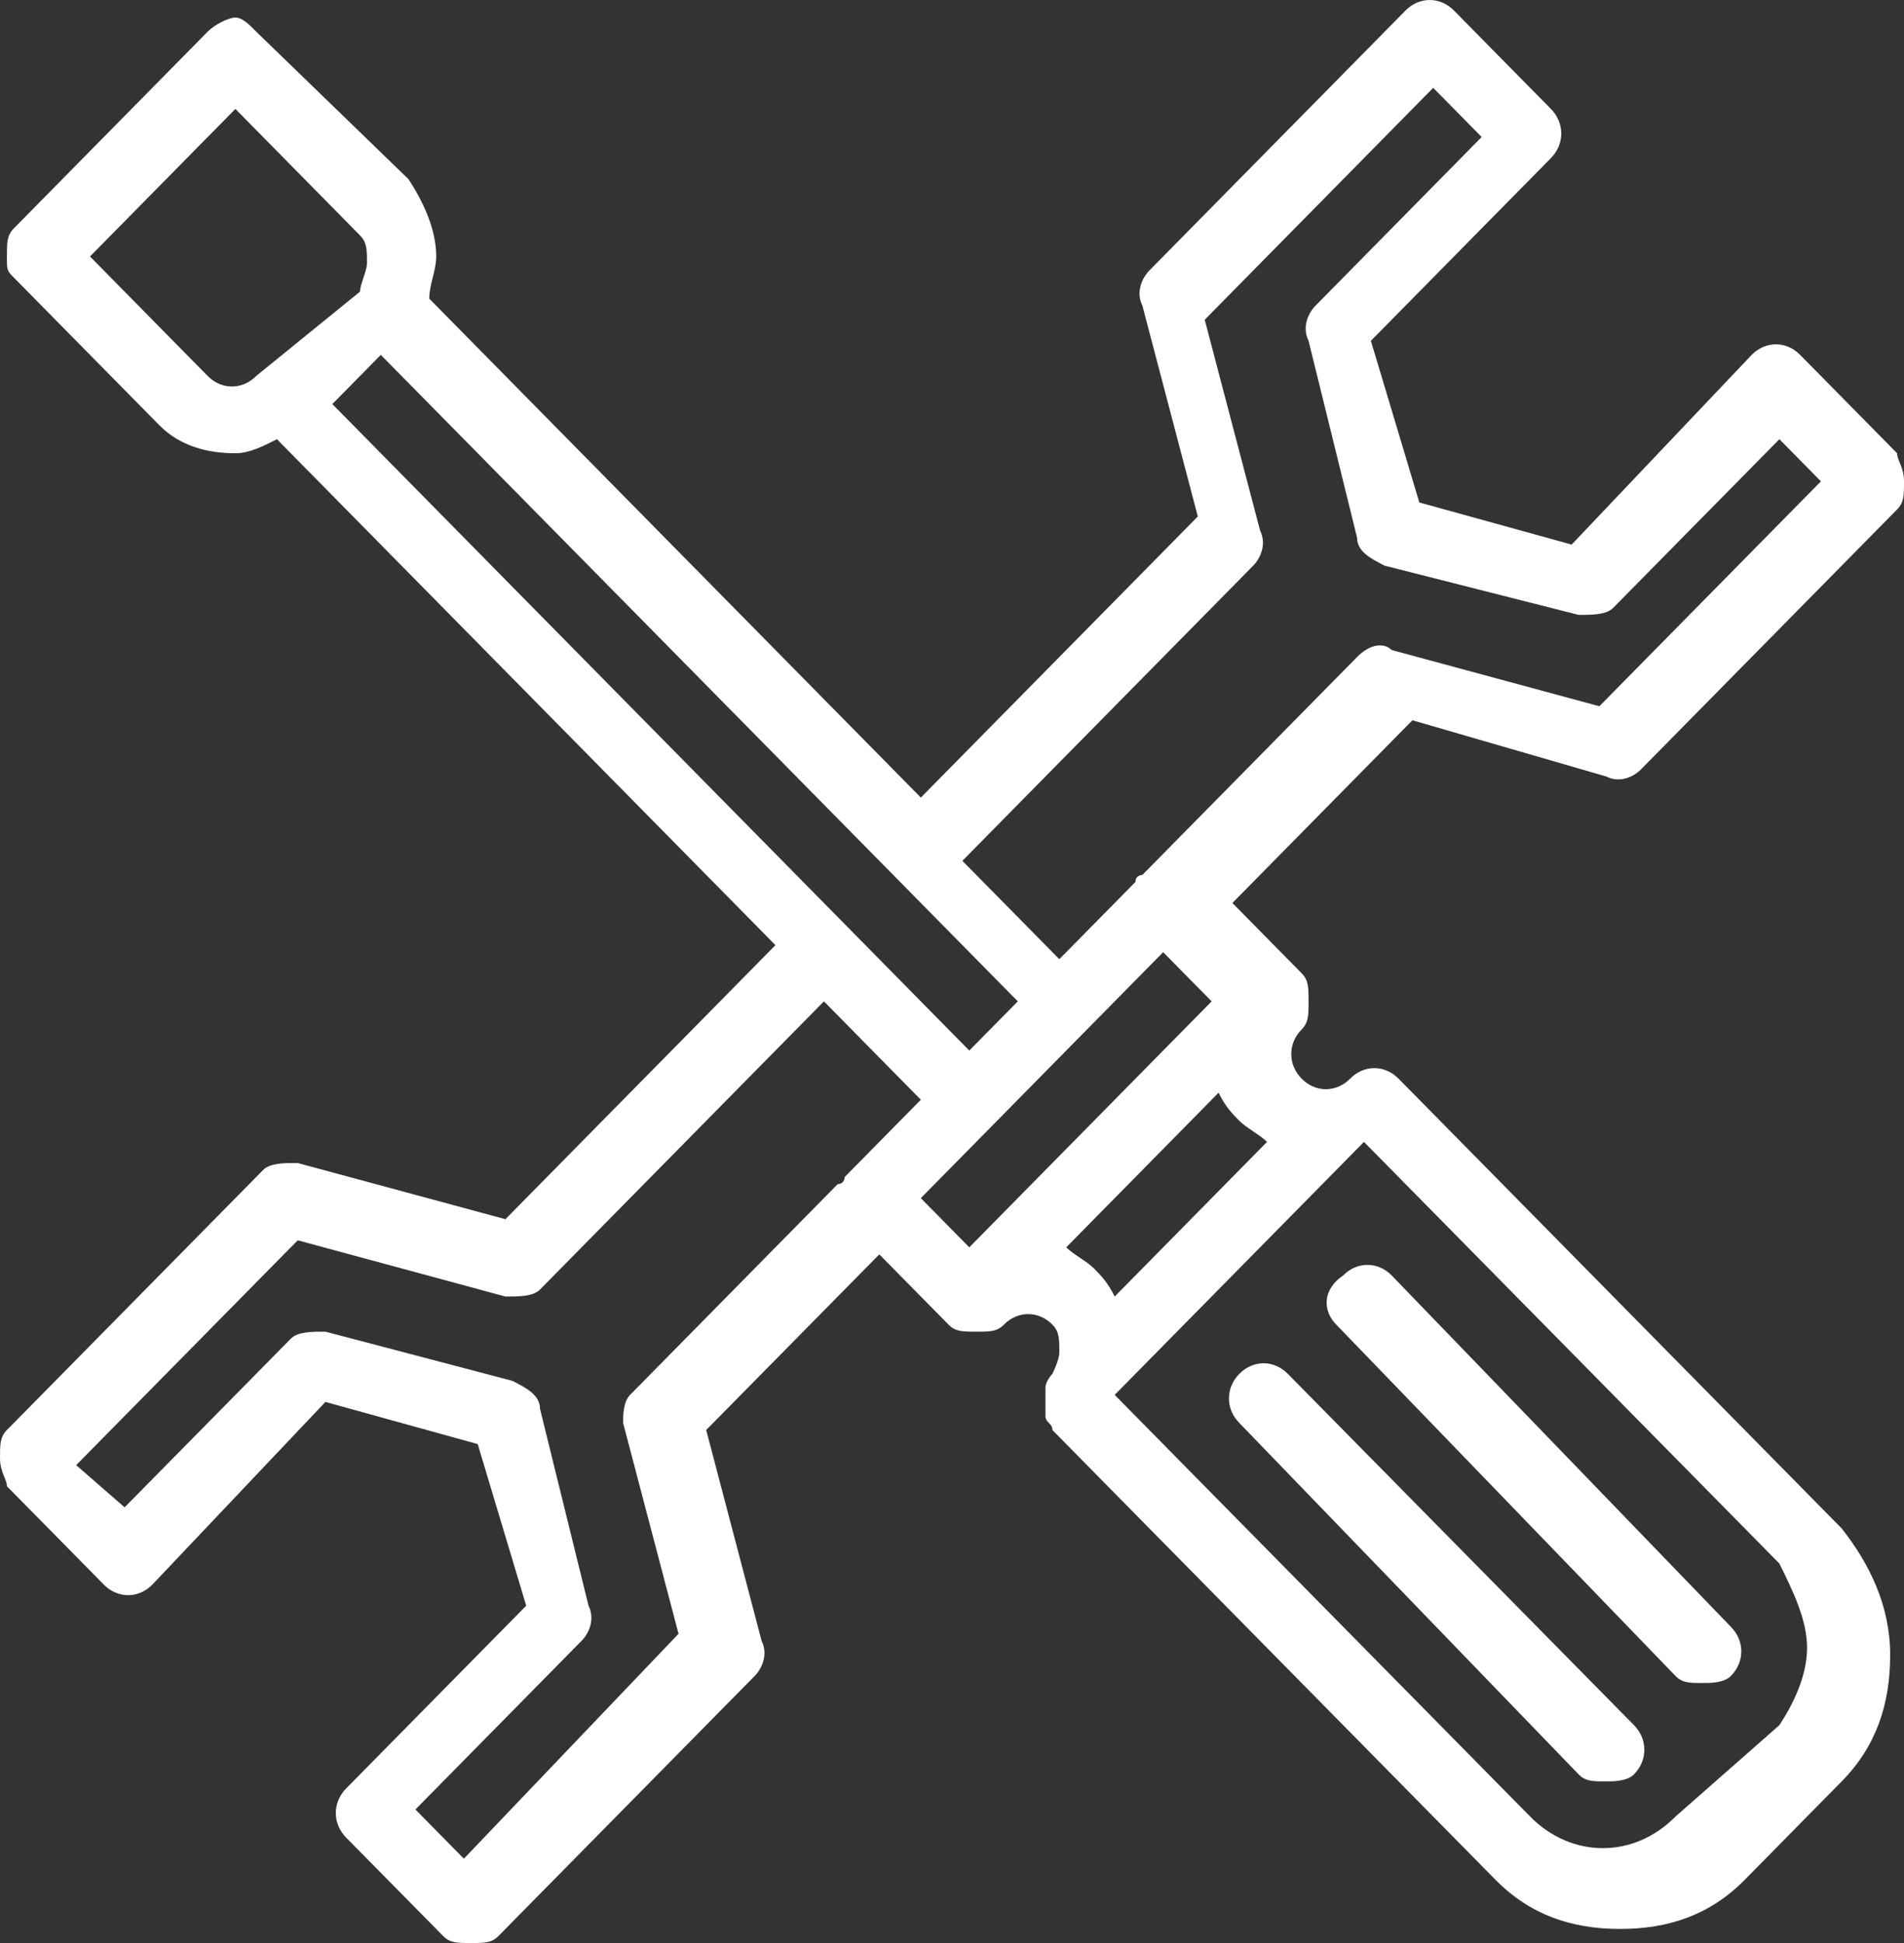
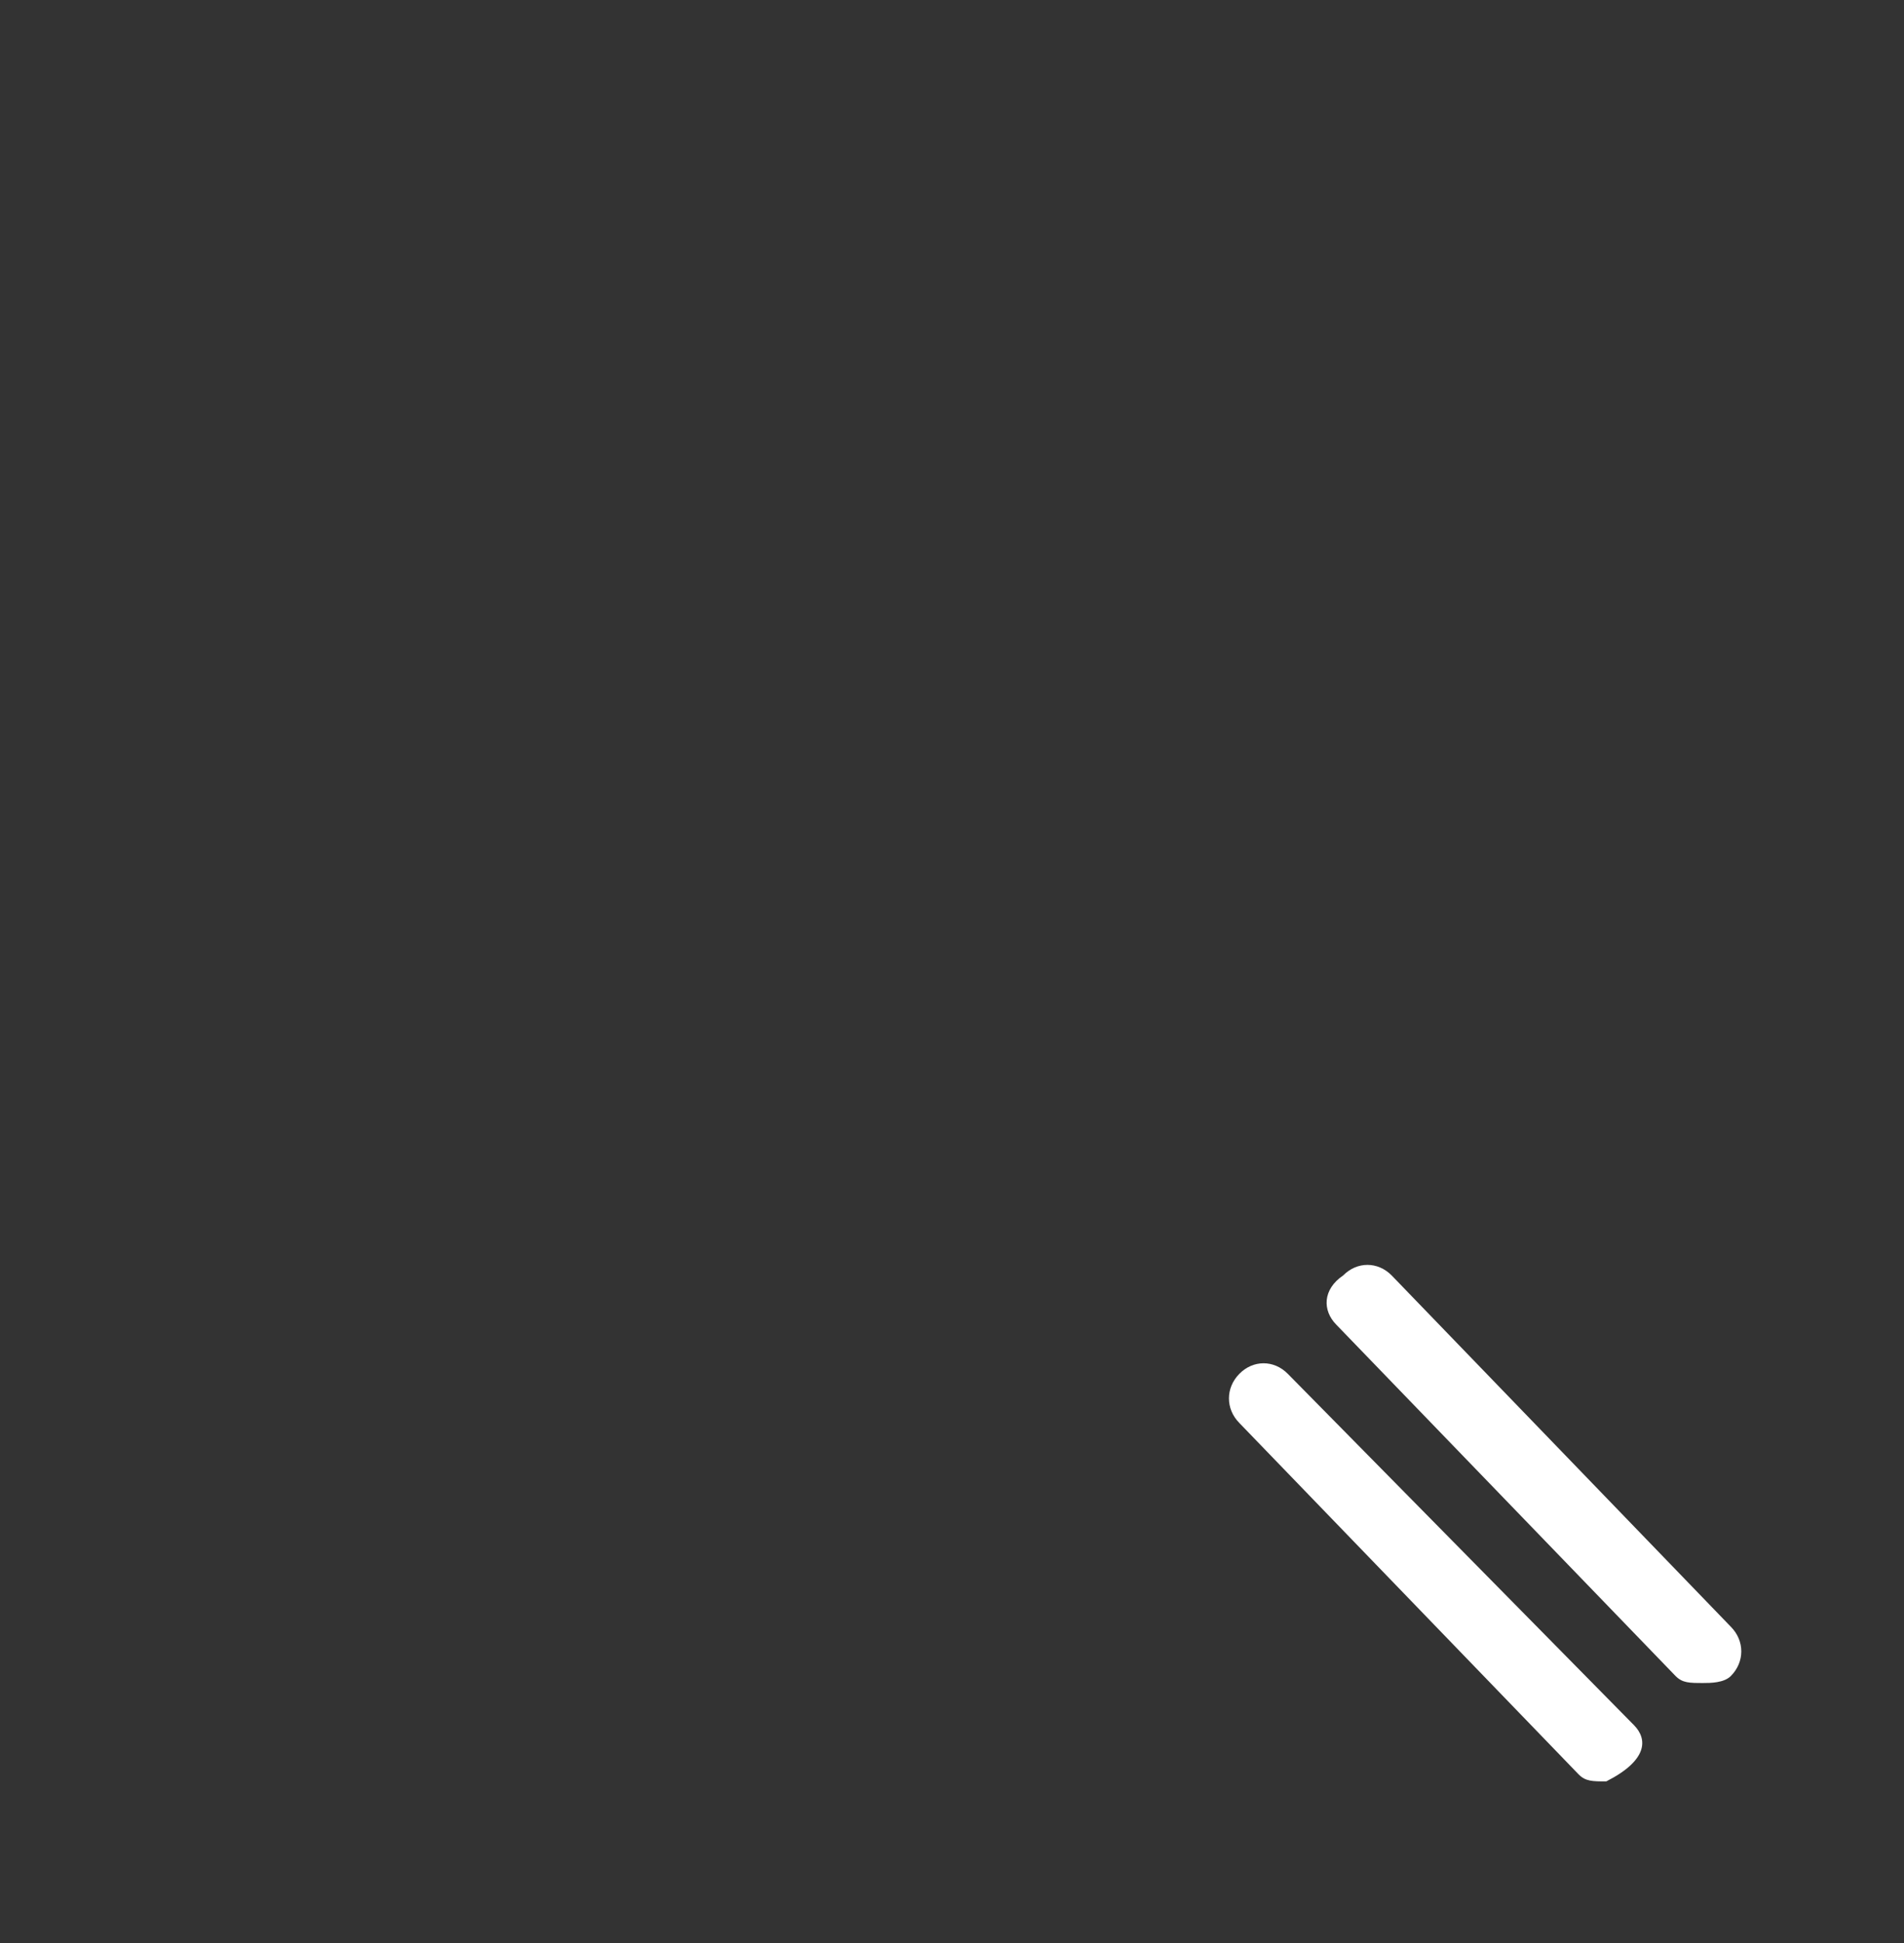
<svg xmlns="http://www.w3.org/2000/svg" width="49" height="50" viewBox="0 0 49 50" fill="none">
  <rect x="0" y="0" width="49" height="50" fill="#333333" stroke="none" />
-   <path d="M33.142 35.353C32.785 34.991 32.251 34.991 31.895 35.353C31.538 35.714 31.538 36.257 31.895 36.618L40.626 45.66C40.804 45.841 40.982 45.841 41.338 45.841C41.516 45.841 41.873 45.841 42.051 45.66C42.407 45.298 42.407 44.756 42.051 44.394L33.142 35.353Z" fill="white" />
+   <path d="M33.142 35.353C32.785 34.991 32.251 34.991 31.895 35.353C31.538 35.714 31.538 36.257 31.895 36.618L40.626 45.66C40.804 45.841 40.982 45.841 41.338 45.841C42.407 45.298 42.407 44.756 42.051 44.394L33.142 35.353Z" fill="white" />
  <path d="M34.389 34.087L43.12 43.128C43.298 43.309 43.476 43.309 43.833 43.309C44.011 43.309 44.367 43.309 44.545 43.128C44.902 42.767 44.902 42.224 44.545 41.863L35.815 32.821C35.458 32.459 34.924 32.459 34.567 32.821C34.033 33.183 34.033 33.725 34.389 34.087Z" fill="white" />
-   <path d="M41.338 19.982C41.694 20.163 42.051 19.982 42.229 19.801L48.822 13.11C49 12.93 49 12.749 49 12.387C49 12.025 48.822 11.845 48.822 11.664L46.327 9.132C45.971 8.77 45.436 8.77 45.08 9.132L40.447 14.014L36.527 12.93L35.28 8.77L39.913 4.069C40.269 3.707 40.269 3.165 39.913 2.803L37.418 0.271C37.062 -0.09 36.527 -0.09 36.171 0.271L29.578 6.962C29.4 7.143 29.222 7.505 29.4 7.866L30.826 13.291L23.698 20.524L11.047 7.685C11.047 7.324 11.226 6.962 11.226 6.6C11.226 5.877 10.869 5.154 10.513 4.611L6.593 0.814C6.415 0.633 6.236 0.452 6.058 0.452C5.88 0.452 5.524 0.633 5.345 0.814L0.356 5.877C0.178 6.058 0.178 6.239 0.178 6.6C0.178 6.962 0.178 6.962 0.356 7.143L4.098 10.94C4.633 11.483 5.345 11.664 6.058 11.664C6.415 11.664 6.771 11.483 7.127 11.302L19.956 24.322L13.007 31.374L7.662 29.928C7.305 29.928 6.949 29.928 6.771 30.108L0.178 36.799C2.5332e-07 36.98 0 37.161 0 37.523C0 37.884 0.178 38.065 0.178 38.246L2.673 40.778C3.029 41.139 3.564 41.139 3.92 40.778L8.375 36.076L12.294 37.161L13.542 41.32L8.909 46.022C8.553 46.383 8.553 46.926 8.909 47.288L11.404 49.819C11.582 50 11.76 50 12.116 50C12.473 50 12.651 50 12.829 49.819L19.422 43.128C19.6 42.948 19.778 42.586 19.6 42.224L18.174 36.799L22.629 32.279L24.411 34.087C24.589 34.268 24.767 34.268 25.124 34.268C25.48 34.268 25.658 34.268 25.836 34.087C26.193 33.725 26.727 33.725 27.084 34.087C27.262 34.268 27.262 34.449 27.262 34.81C27.262 34.991 27.084 35.353 27.084 35.353C27.084 35.353 26.905 35.533 26.905 35.714V36.438C26.905 36.618 27.084 36.618 27.084 36.799L38.487 48.373C39.378 49.277 40.447 49.638 41.694 49.638C42.942 49.638 44.011 49.277 44.902 48.373L47.396 45.841C48.287 44.937 48.644 43.852 48.644 42.586C48.644 41.32 48.109 40.235 47.396 39.331L35.993 27.758C35.636 27.396 35.102 27.396 34.745 27.758C34.389 28.119 33.855 28.119 33.498 27.758C33.142 27.396 33.142 26.854 33.498 26.492C33.676 26.311 33.676 26.13 33.676 25.768C33.676 25.407 33.676 25.226 33.498 25.045L31.716 23.237L36.349 18.535L41.338 19.982ZM46.505 42.405C46.505 43.128 46.149 43.852 45.793 44.394L43.12 46.745C42.051 47.83 40.447 47.83 39.378 46.745L28.687 35.895L35.102 29.385L45.793 40.235C46.149 40.958 46.505 41.682 46.505 42.405ZM5.345 9.675L2.316 6.6L6.058 2.803L9.265 6.058C9.444 6.239 9.444 6.42 9.444 6.781C9.444 6.962 9.265 7.324 9.265 7.505L6.593 9.675C6.236 10.036 5.702 10.036 5.345 9.675ZM9.8 9.132L26.193 25.768L24.945 27.034L8.553 10.398L9.8 9.132ZM16.036 36.618L17.462 42.043L11.938 47.83L10.691 46.564L14.967 42.224C15.146 42.043 15.324 41.682 15.146 41.32L13.898 36.257C13.898 35.895 13.542 35.714 13.185 35.533L8.375 34.268C8.018 34.268 7.662 34.268 7.484 34.449L3.207 38.788L1.96 37.703L7.662 31.917L13.007 33.364C13.364 33.364 13.72 33.364 13.898 33.183L21.204 25.768L23.698 28.3L21.738 30.289C21.738 30.289 21.738 30.47 21.56 30.47L16.215 35.895C16.036 36.076 16.036 36.438 16.036 36.618ZM31.895 28.843C32.073 29.023 32.429 29.204 32.607 29.385L28.687 33.364C28.509 33.002 28.331 32.821 28.153 32.64C27.974 32.459 27.618 32.279 27.44 32.098L31.36 28.119C31.538 28.481 31.716 28.662 31.895 28.843ZM31.182 25.768L24.945 32.098L23.698 30.832L29.934 24.503L31.182 25.768ZM34.924 16.908L29.4 22.514C29.4 22.514 29.222 22.514 29.222 22.694L27.262 24.683L24.767 22.152L32.251 14.557C32.429 14.376 32.607 14.014 32.429 13.653L31.004 8.228L36.884 2.26L38.131 3.526L33.855 7.866C33.676 8.047 33.498 8.409 33.676 8.77L34.924 13.834C34.924 14.195 35.28 14.376 35.636 14.557L40.626 15.823C40.982 15.823 41.338 15.823 41.516 15.642L45.793 11.302L46.862 12.387L41.16 18.174L35.815 16.727C35.636 16.546 35.28 16.546 34.924 16.908Z" fill="white" />
</svg>